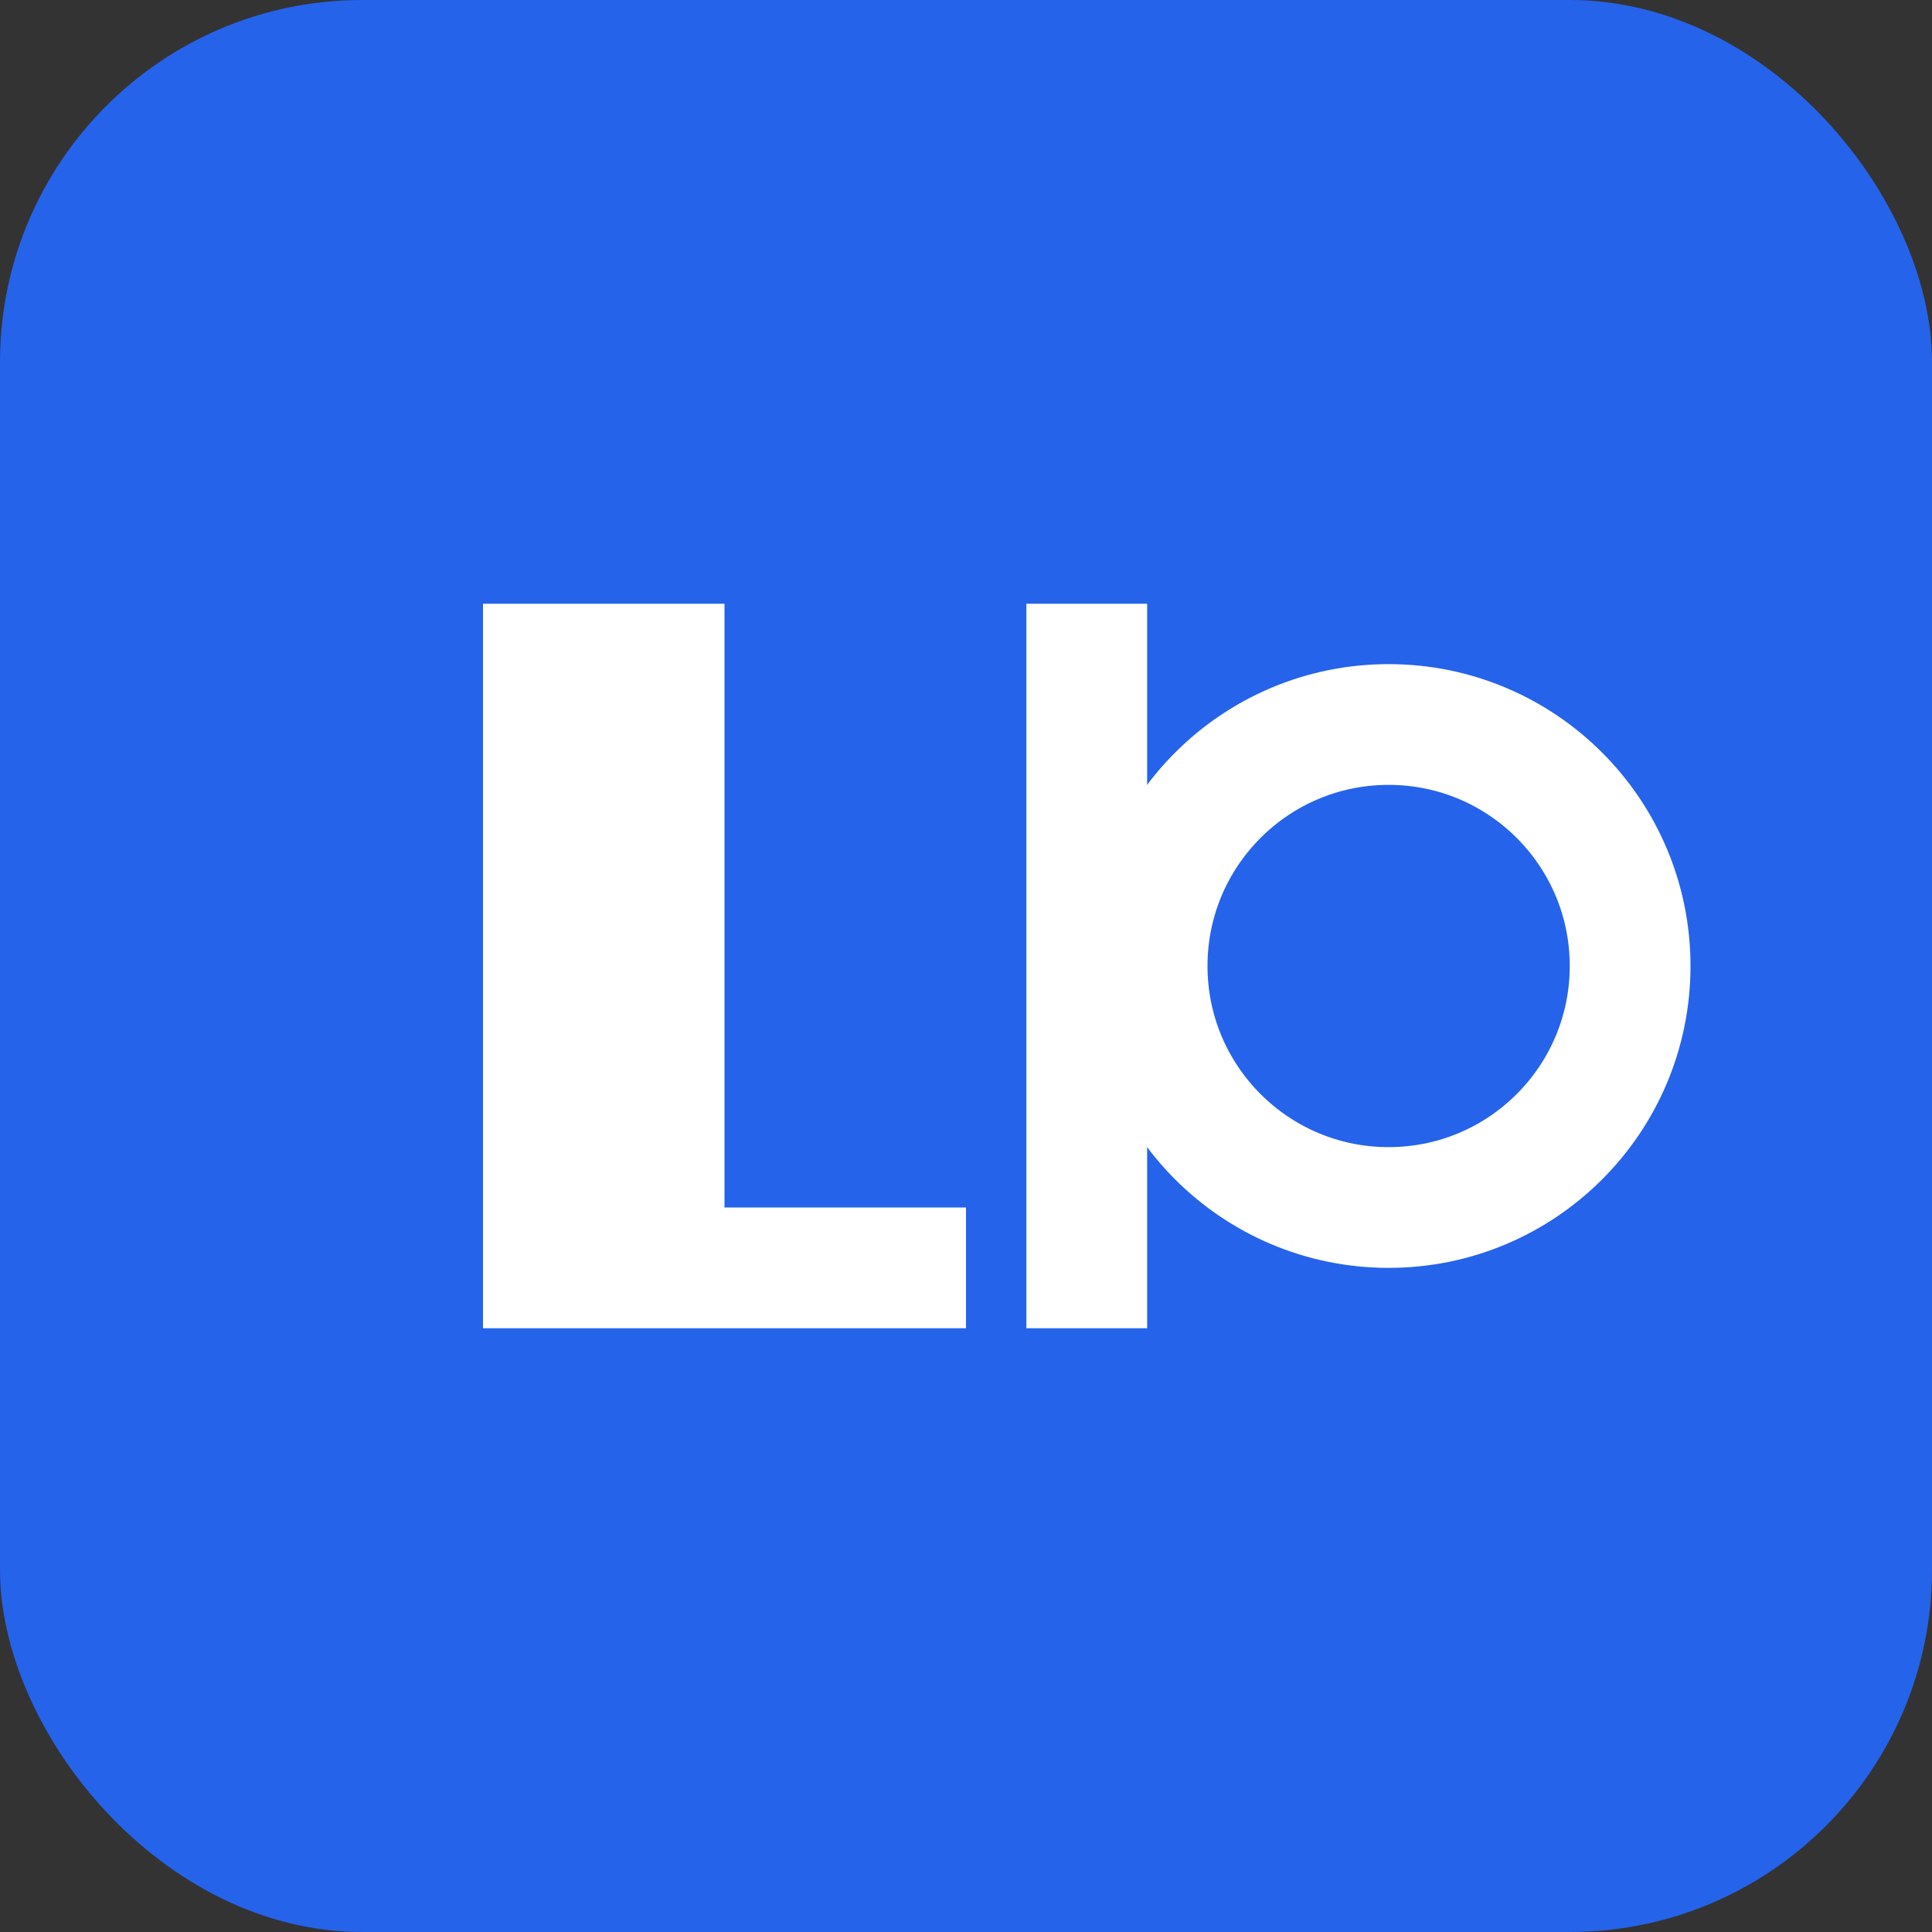
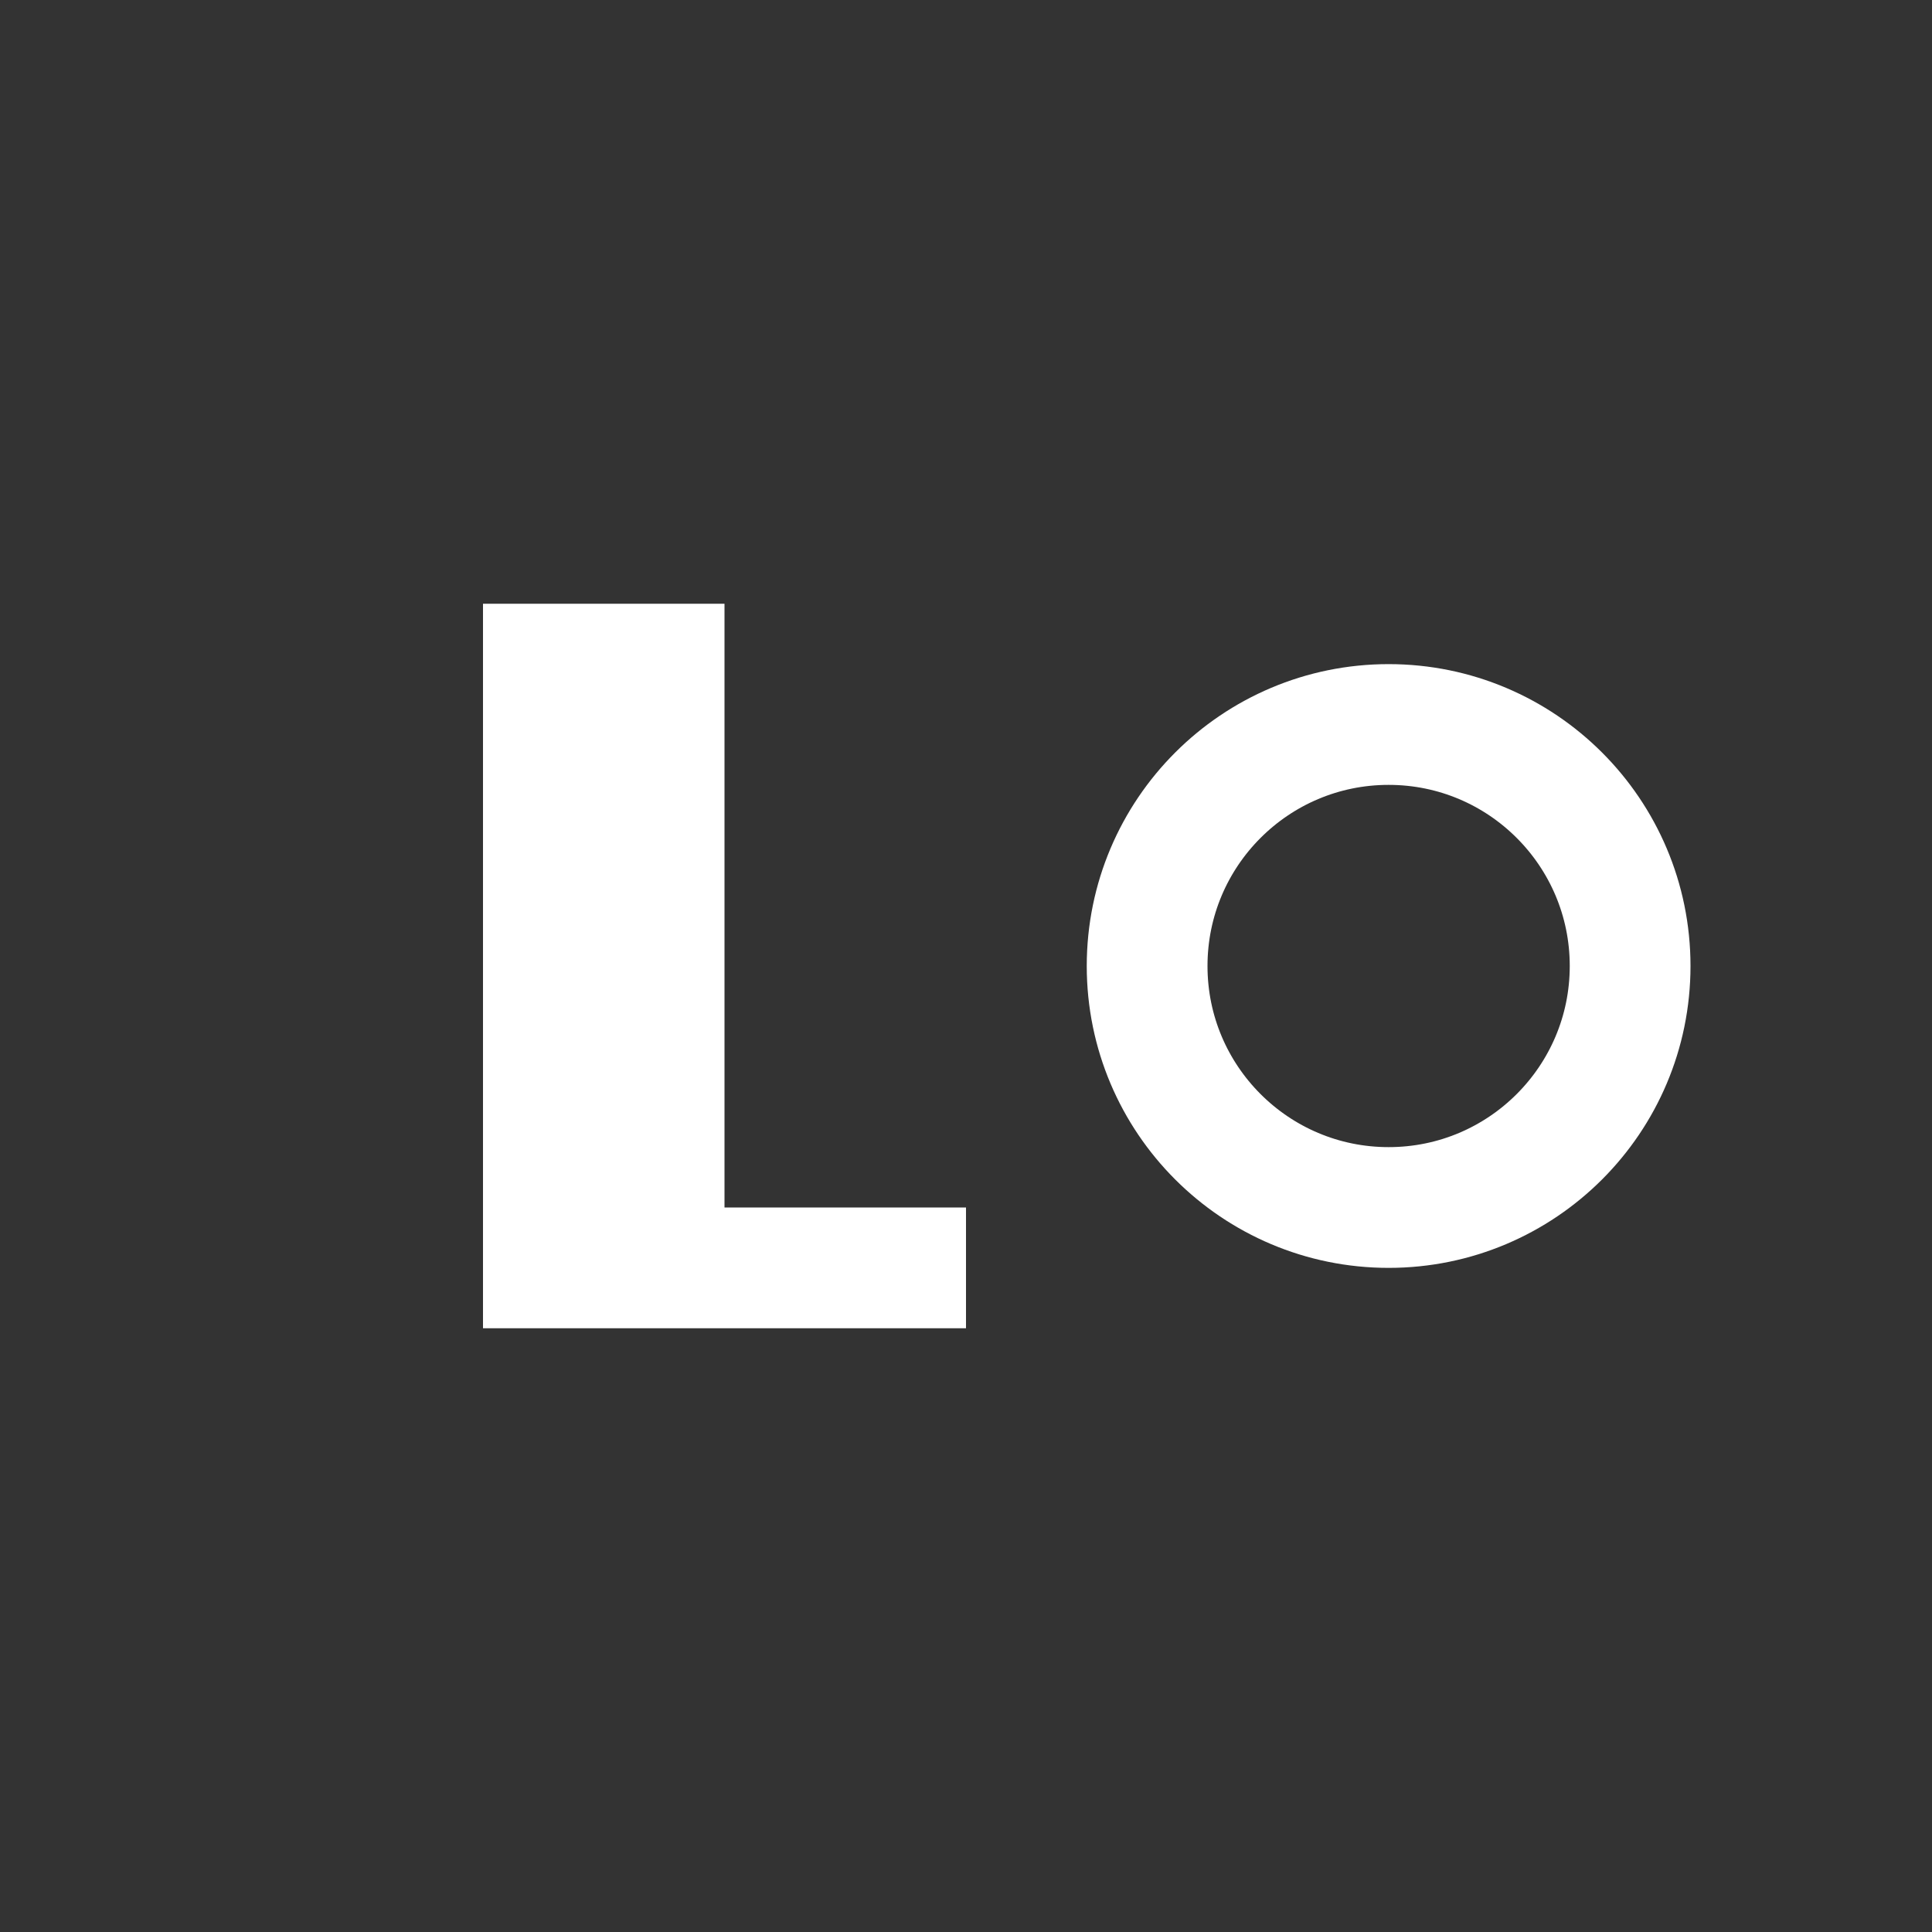
<svg xmlns="http://www.w3.org/2000/svg" width="64" height="64" viewBox="0 0 64 64" fill="none">
  <rect x="0" y="0" width="64" height="64" fill="#333333" stroke="none" />
-   <rect width="64" height="64" rx="12" fill="#2563eb" />
  <path d="M16 20h8v20h8v4H16V20z" fill="white" />
-   <path d="M34 20h4v24h-4V20z" fill="white" />
  <circle cx="46" cy="32" r="8" stroke="white" stroke-width="4" fill="none" />
</svg>